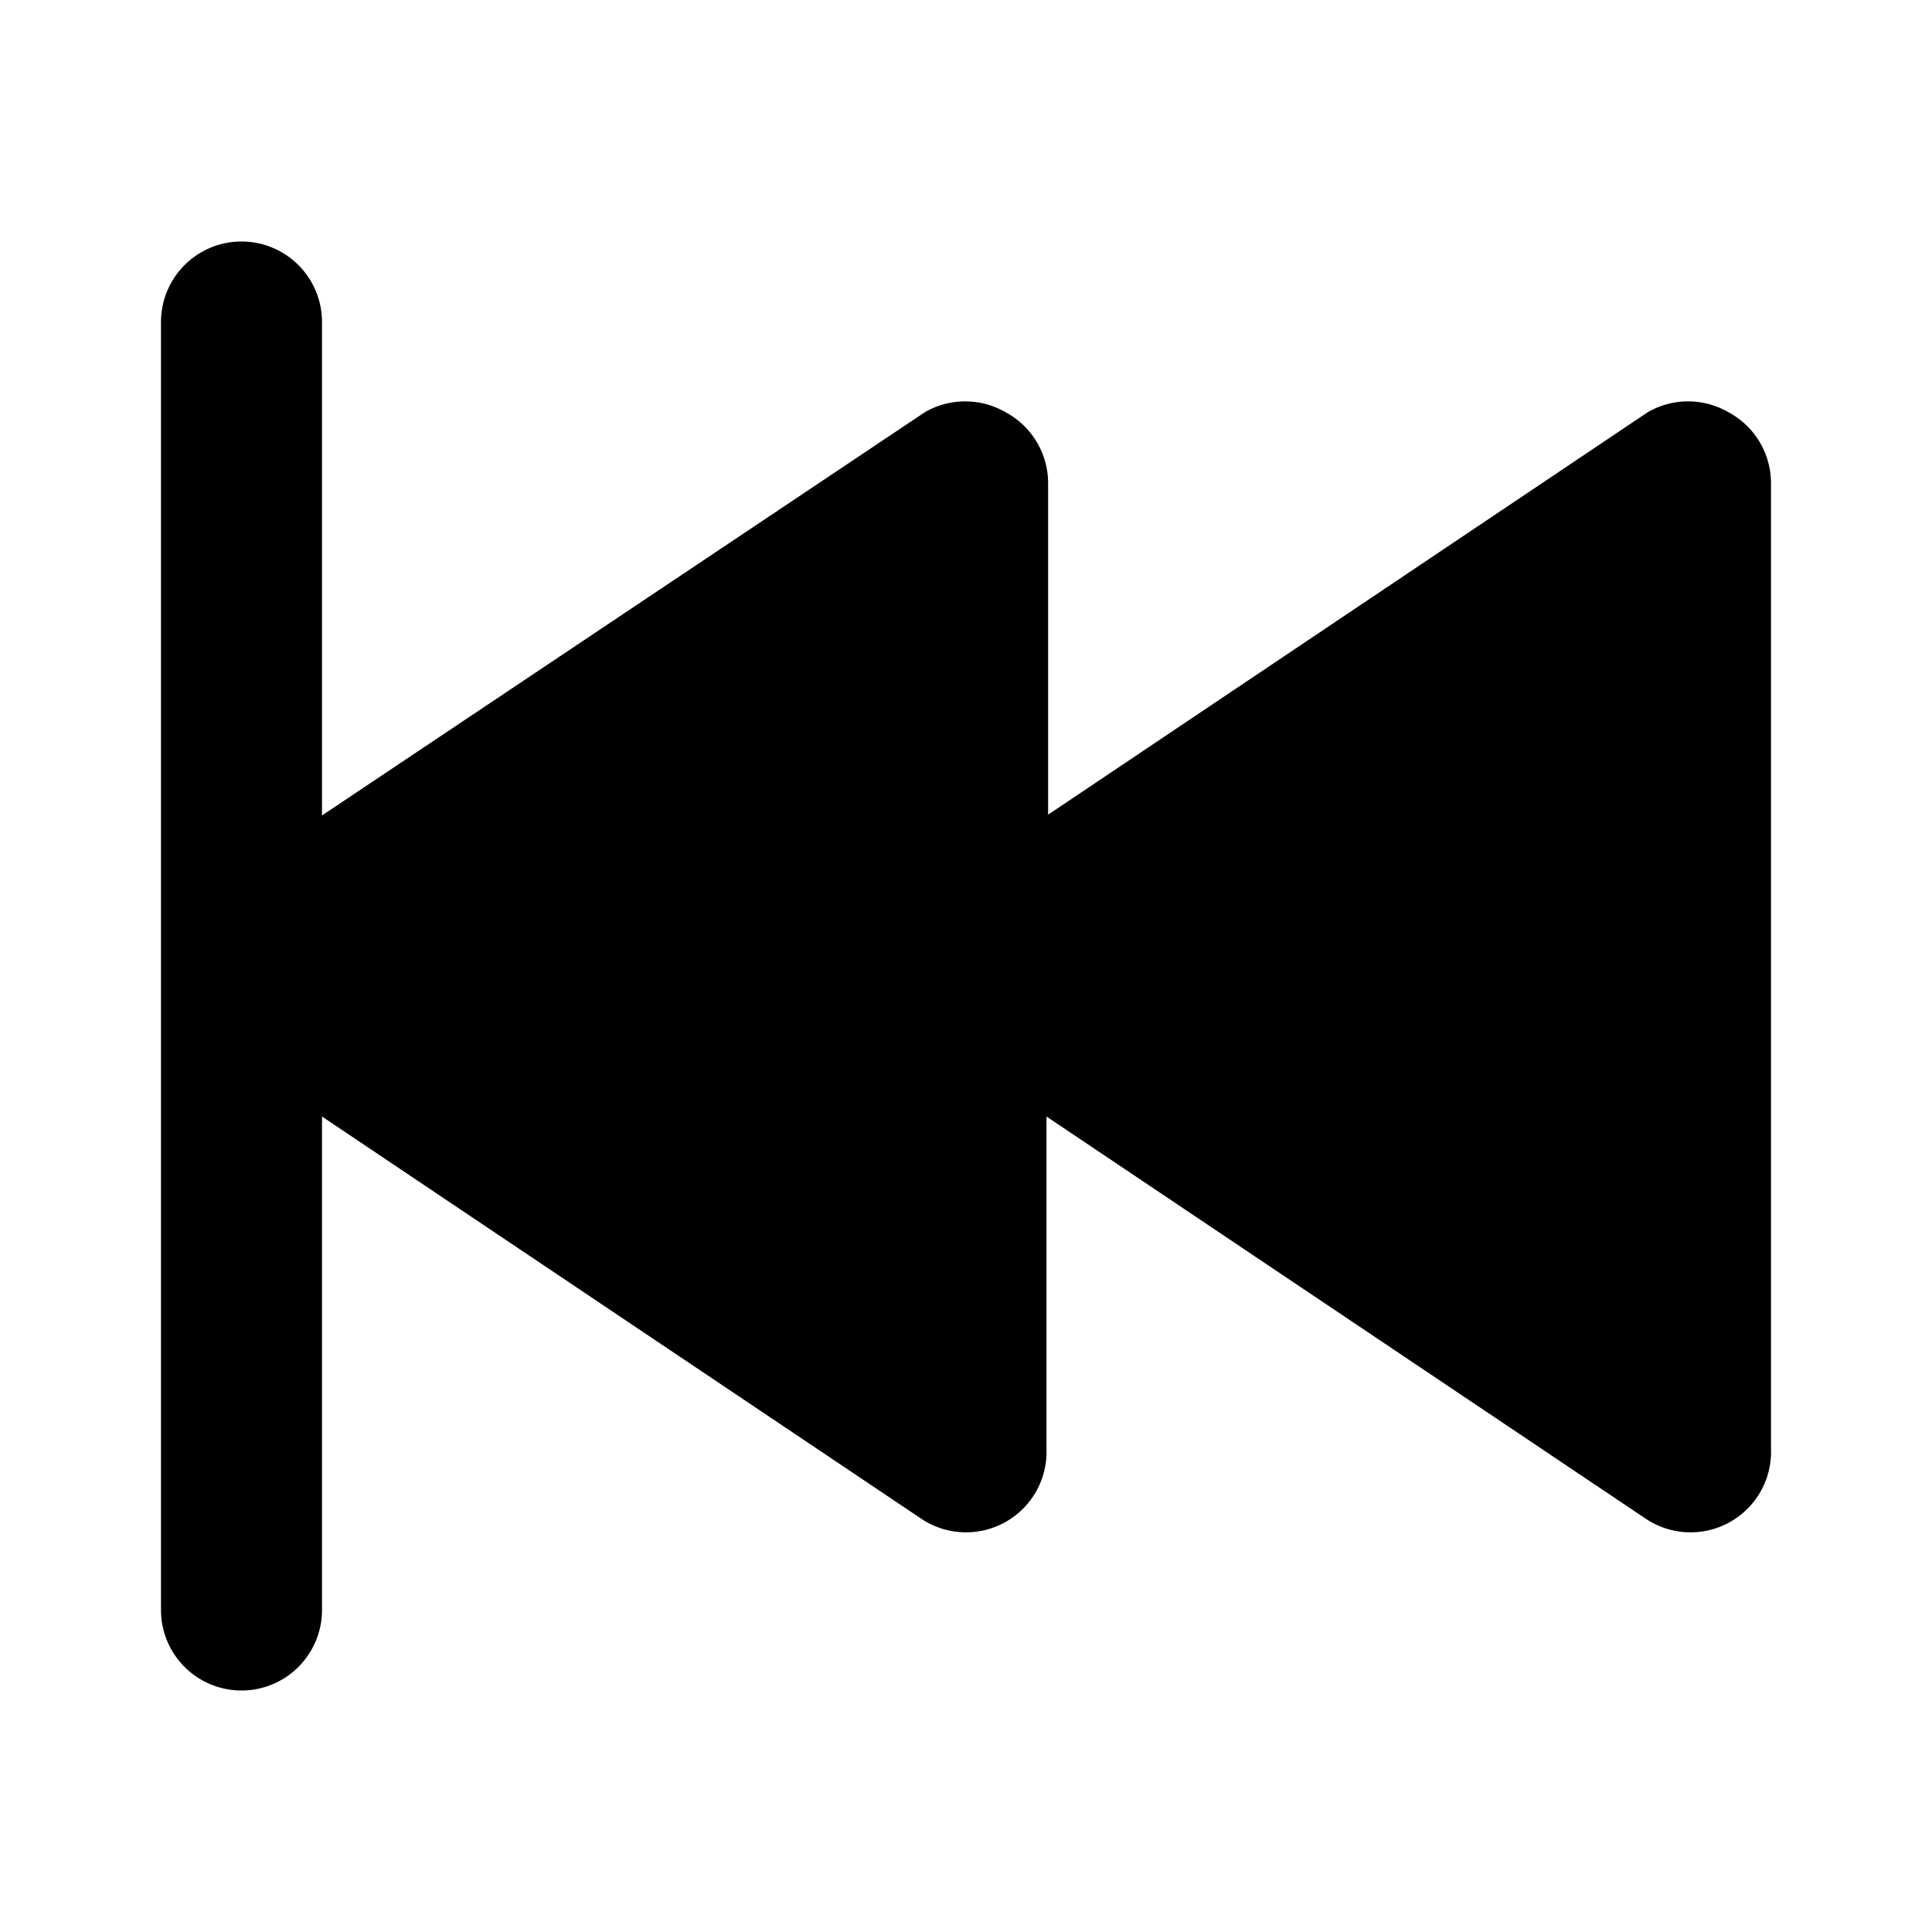
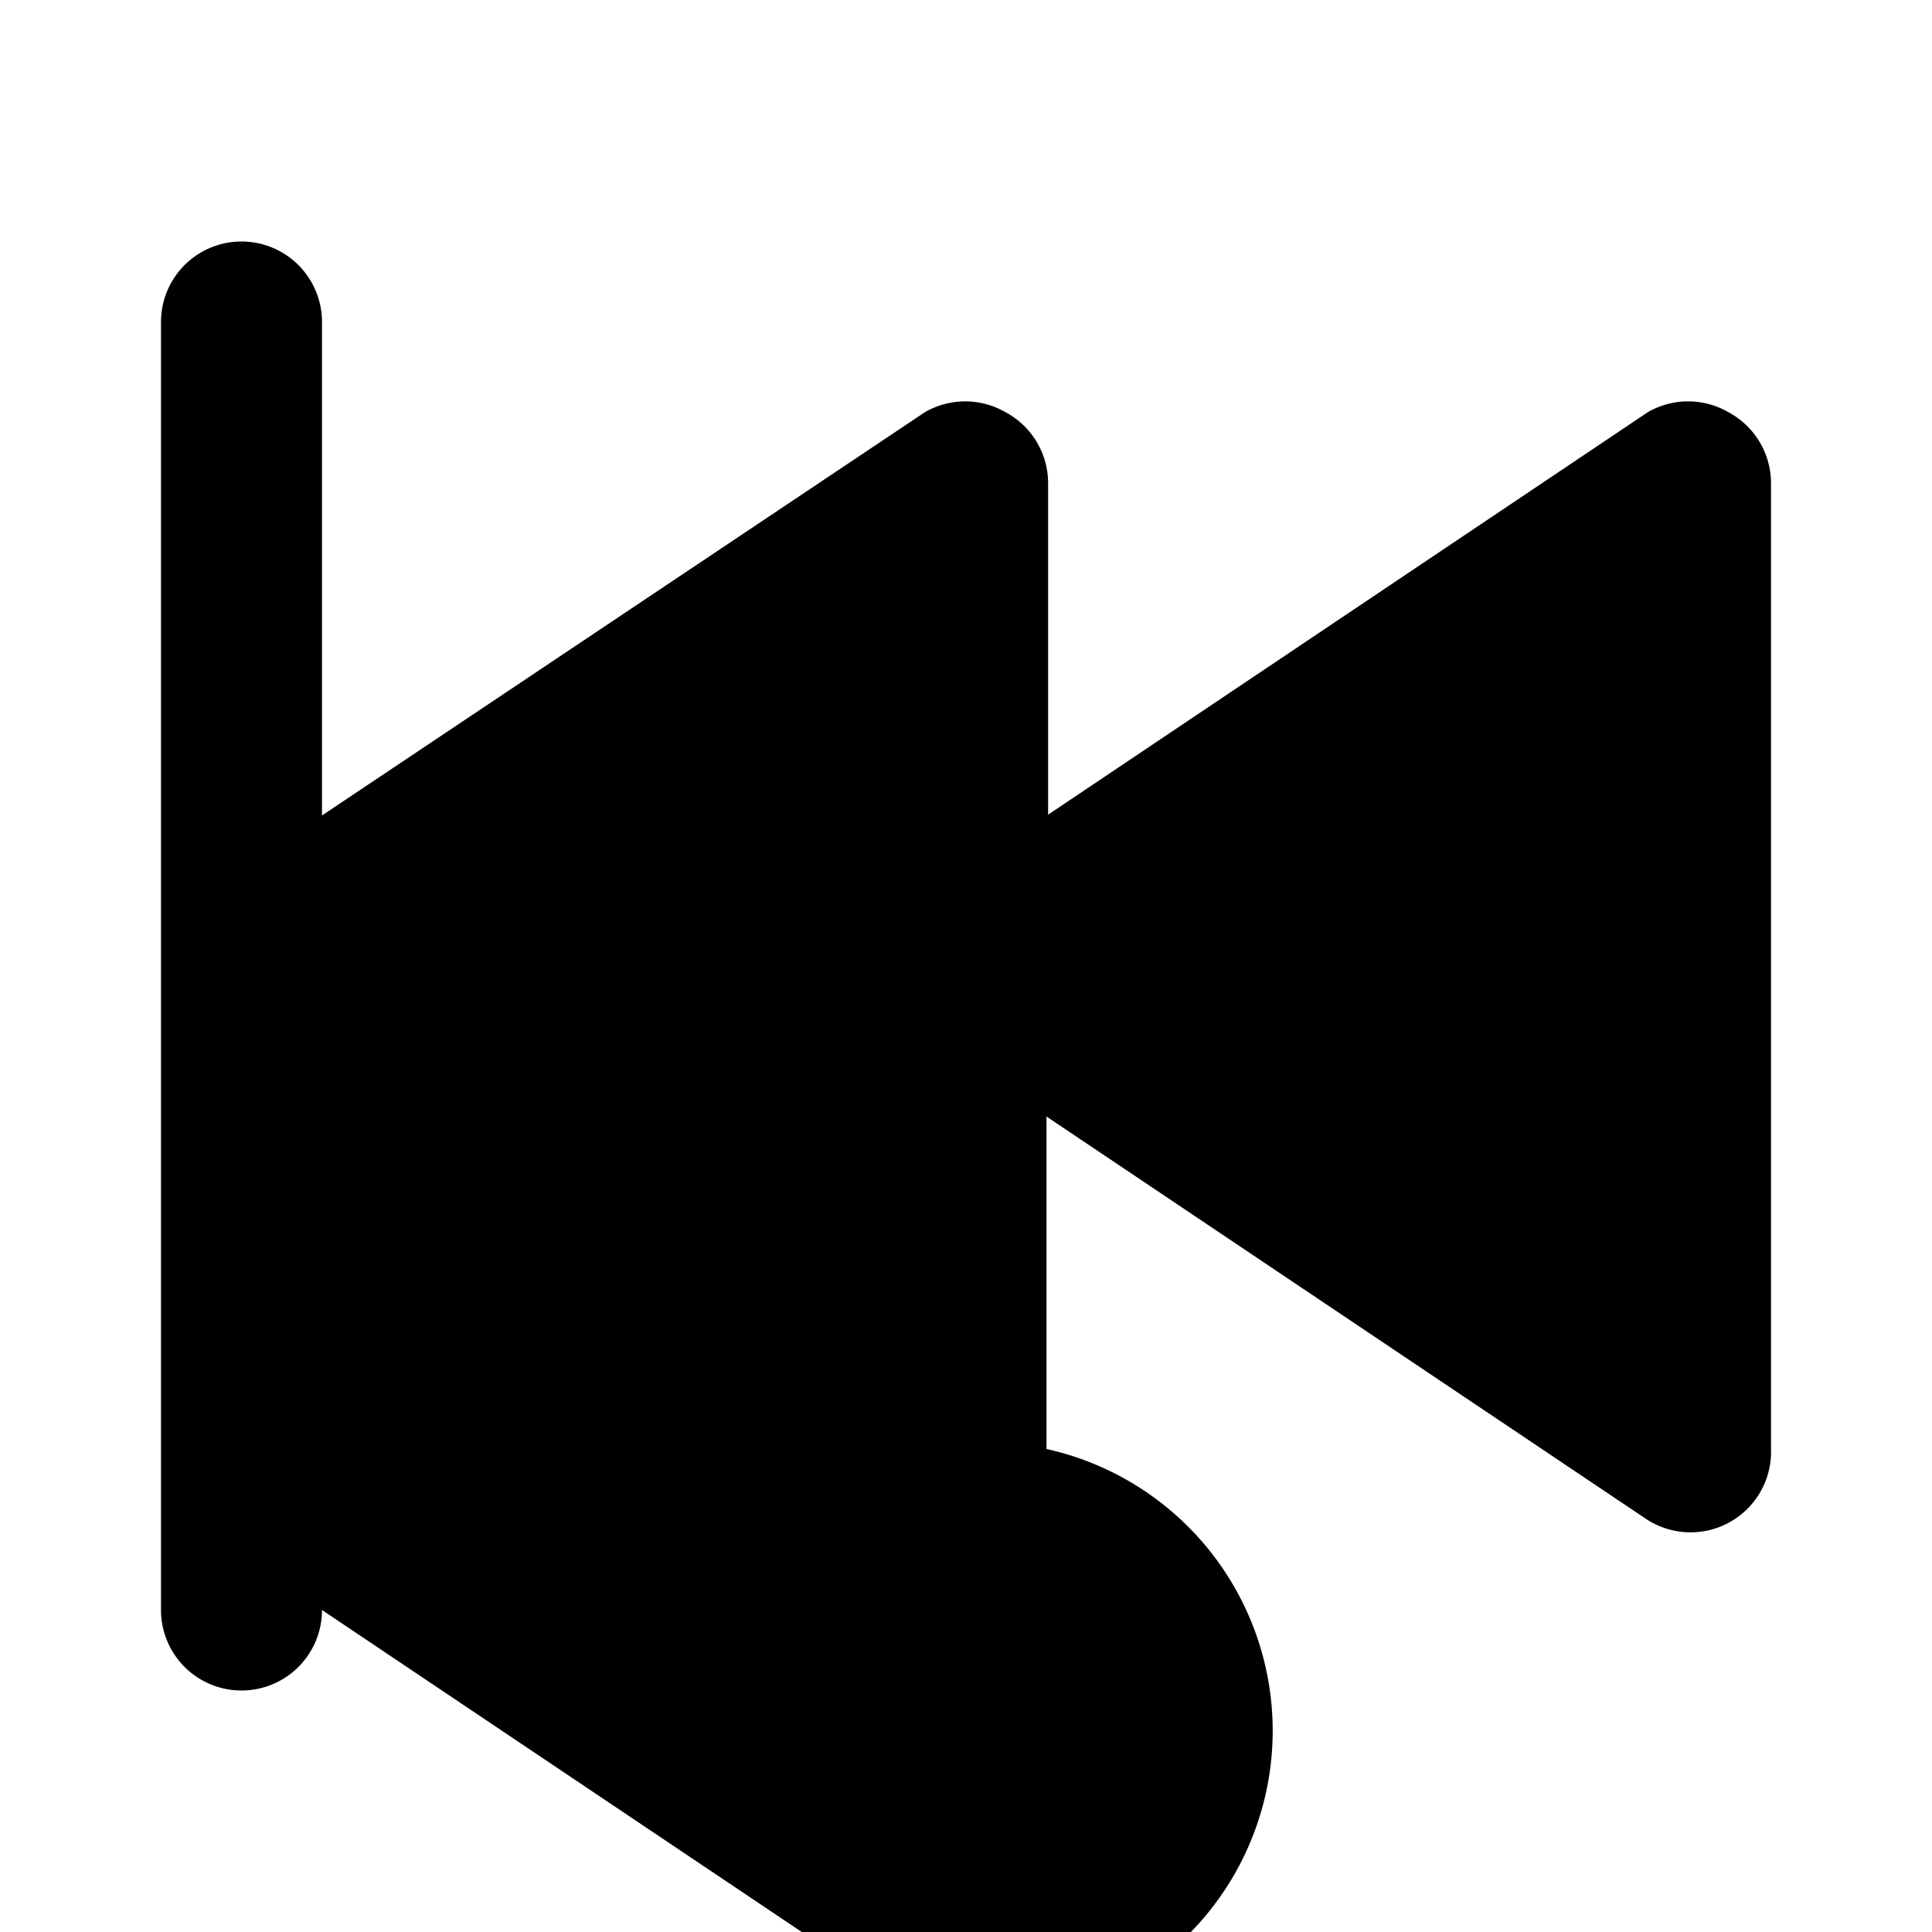
<svg xmlns="http://www.w3.org/2000/svg" fill="#000000" width="800px" height="800px" viewBox="0 0 24 24" id="backward" data-name="Flat Color" class="icon flat-color">
-   <path id="primary" d="M21.47,5.12a1,1,0,0,0-1,0l-7.45,5V6a1,1,0,0,0-.53-.88,1,1,0,0,0-1,0L4,10.13V4A1,1,0,0,0,2,4V20a1,1,0,0,0,2,0V13.87l7.45,5A1,1,0,0,0,13,18V13.87l7.45,5A1,1,0,0,0,22,18V6A1,1,0,0,0,21.47,5.12Z" style="fill: rgb(0, 0, 0);" />
+   <path id="primary" d="M21.47,5.12a1,1,0,0,0-1,0l-7.45,5V6a1,1,0,0,0-.53-.88,1,1,0,0,0-1,0L4,10.13V4A1,1,0,0,0,2,4V20a1,1,0,0,0,2,0l7.45,5A1,1,0,0,0,13,18V13.87l7.45,5A1,1,0,0,0,22,18V6A1,1,0,0,0,21.47,5.12Z" style="fill: rgb(0, 0, 0);" />
</svg>